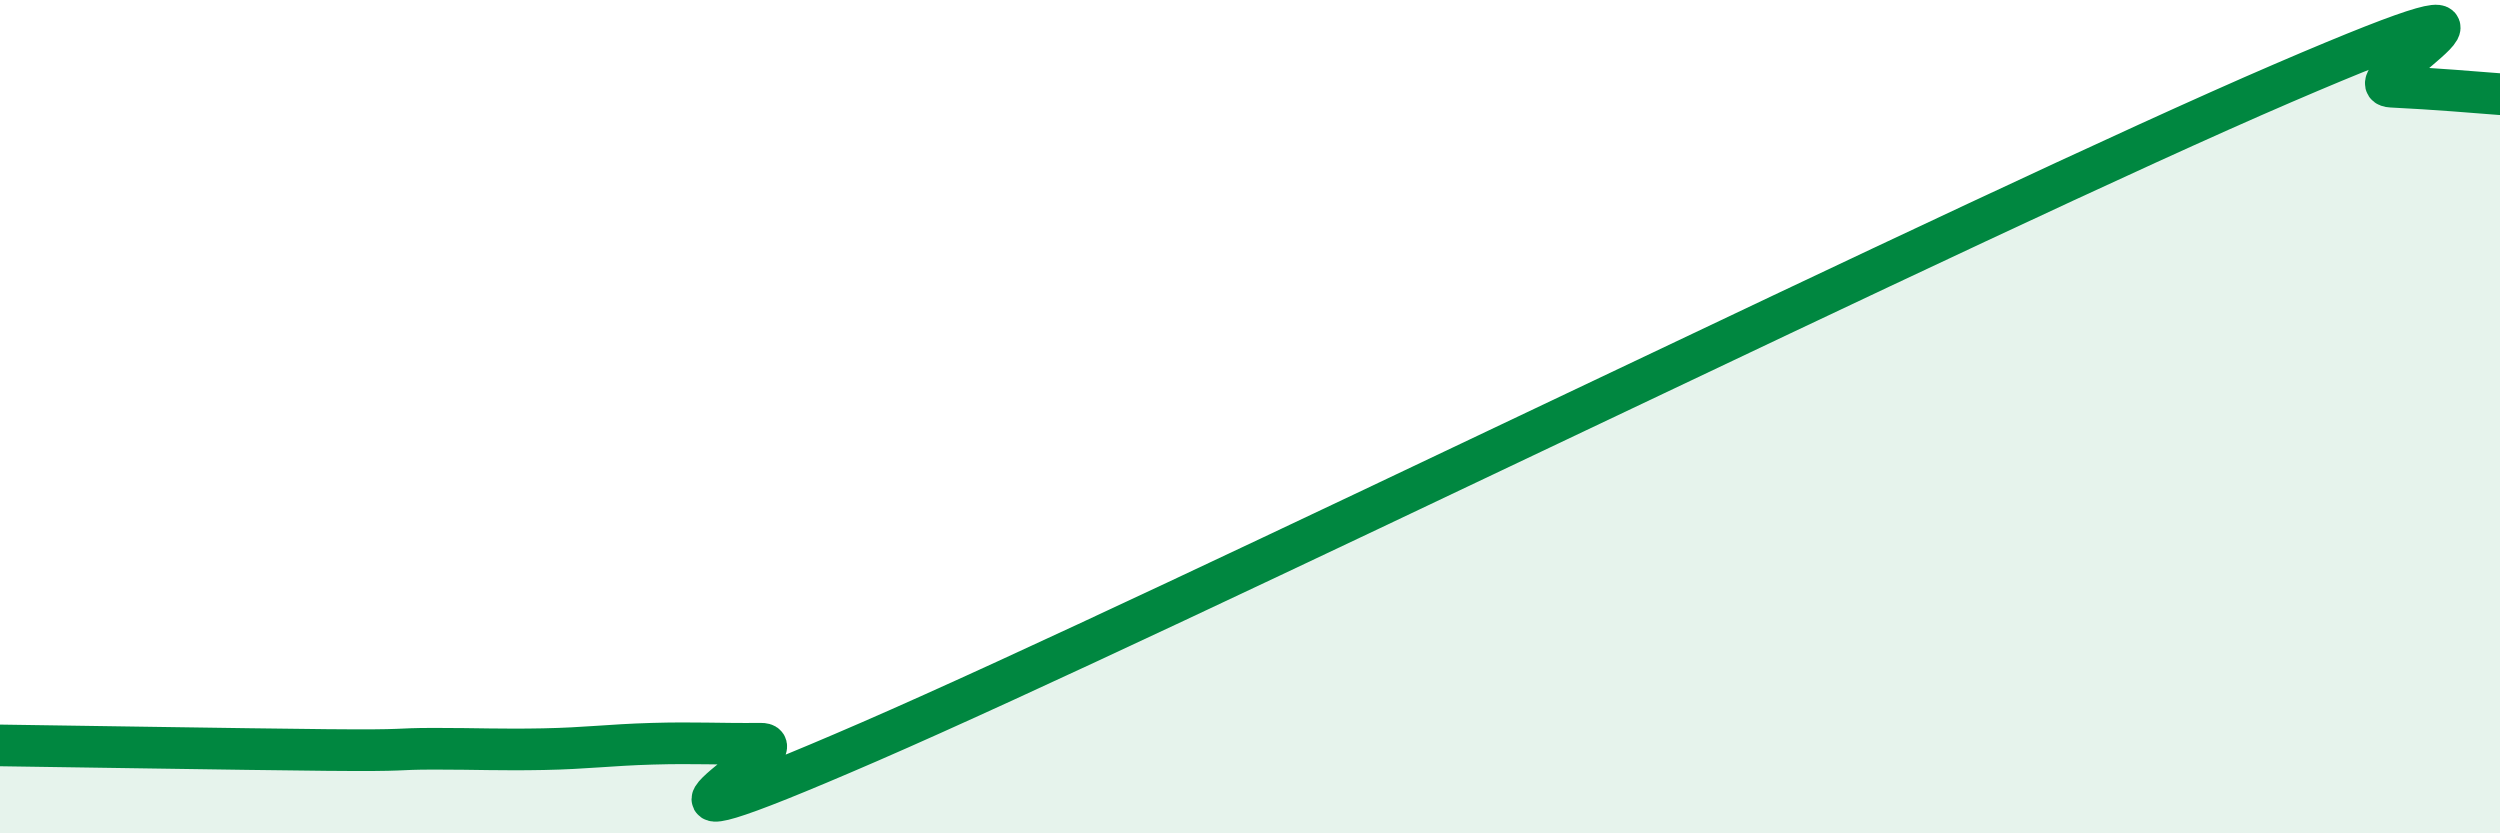
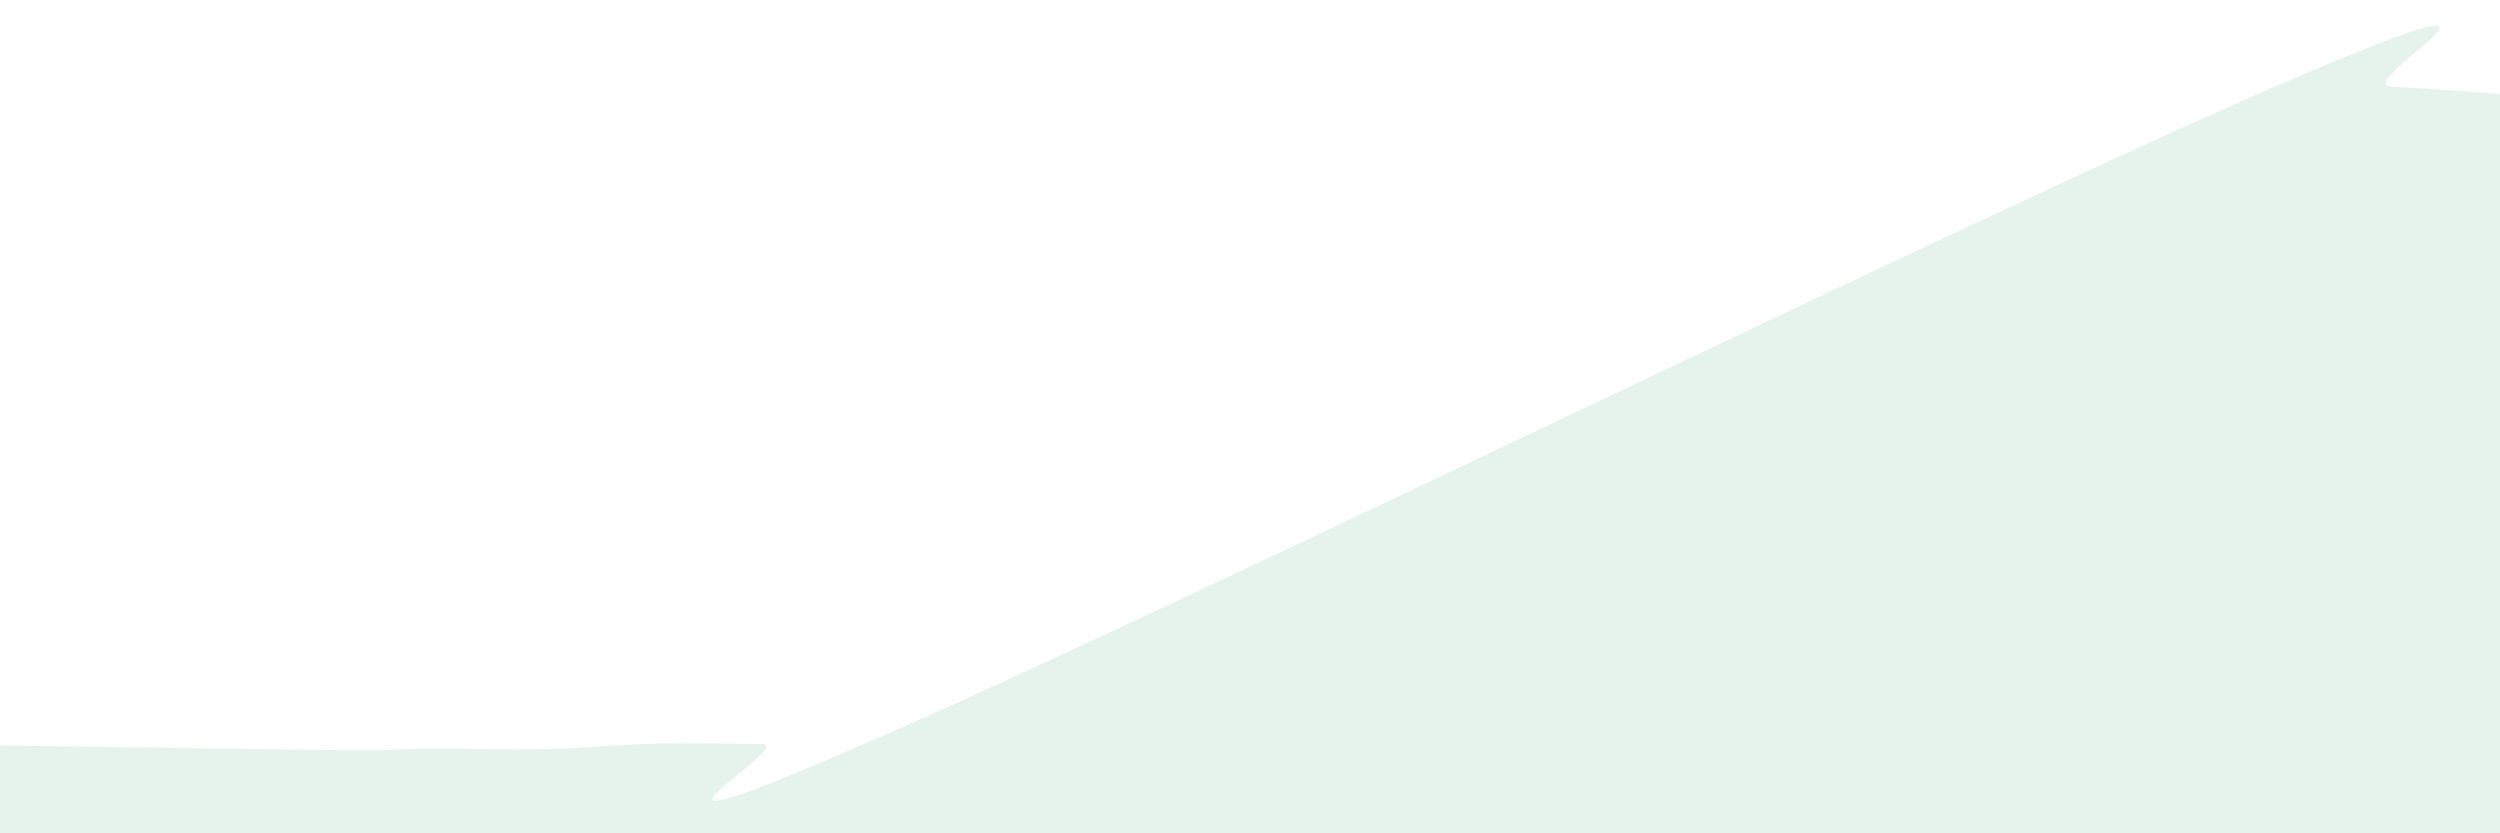
<svg xmlns="http://www.w3.org/2000/svg" width="60" height="20" viewBox="0 0 60 20">
  <path d="M 0,17.89 C 1.57,17.91 5.74,17.98 7.83,18 C 9.92,18.02 9.39,17.97 10.43,17.97 C 11.47,17.97 12,18 13.04,17.98 C 14.08,17.96 14.61,17.88 15.65,17.85 C 16.69,17.82 17.22,17.86 18.26,17.85 C 19.3,17.84 13.57,20.97 20.87,17.8 C 28.17,14.63 47.48,5.14 54.78,2 C 62.08,-1.14 56.35,2.03 57.39,2.08 C 58.43,2.13 59.48,2.22 60,2.26L60 20L0 20Z" fill="#008740" opacity="0.1" stroke-linecap="round" stroke-linejoin="round" />
-   <path d="M 0,17.89 C 1.57,17.91 5.74,17.98 7.83,18 C 9.92,18.02 9.39,17.97 10.43,17.97 C 11.47,17.97 12,18 13.04,17.98 C 14.08,17.96 14.61,17.88 15.65,17.85 C 16.69,17.82 17.22,17.86 18.26,17.85 C 19.3,17.84 13.57,20.97 20.87,17.8 C 28.17,14.63 47.48,5.14 54.78,2 C 62.08,-1.14 56.35,2.03 57.39,2.08 C 58.43,2.13 59.48,2.22 60,2.26" stroke="#008740" stroke-width="1" fill="none" stroke-linecap="round" stroke-linejoin="round" />
</svg>